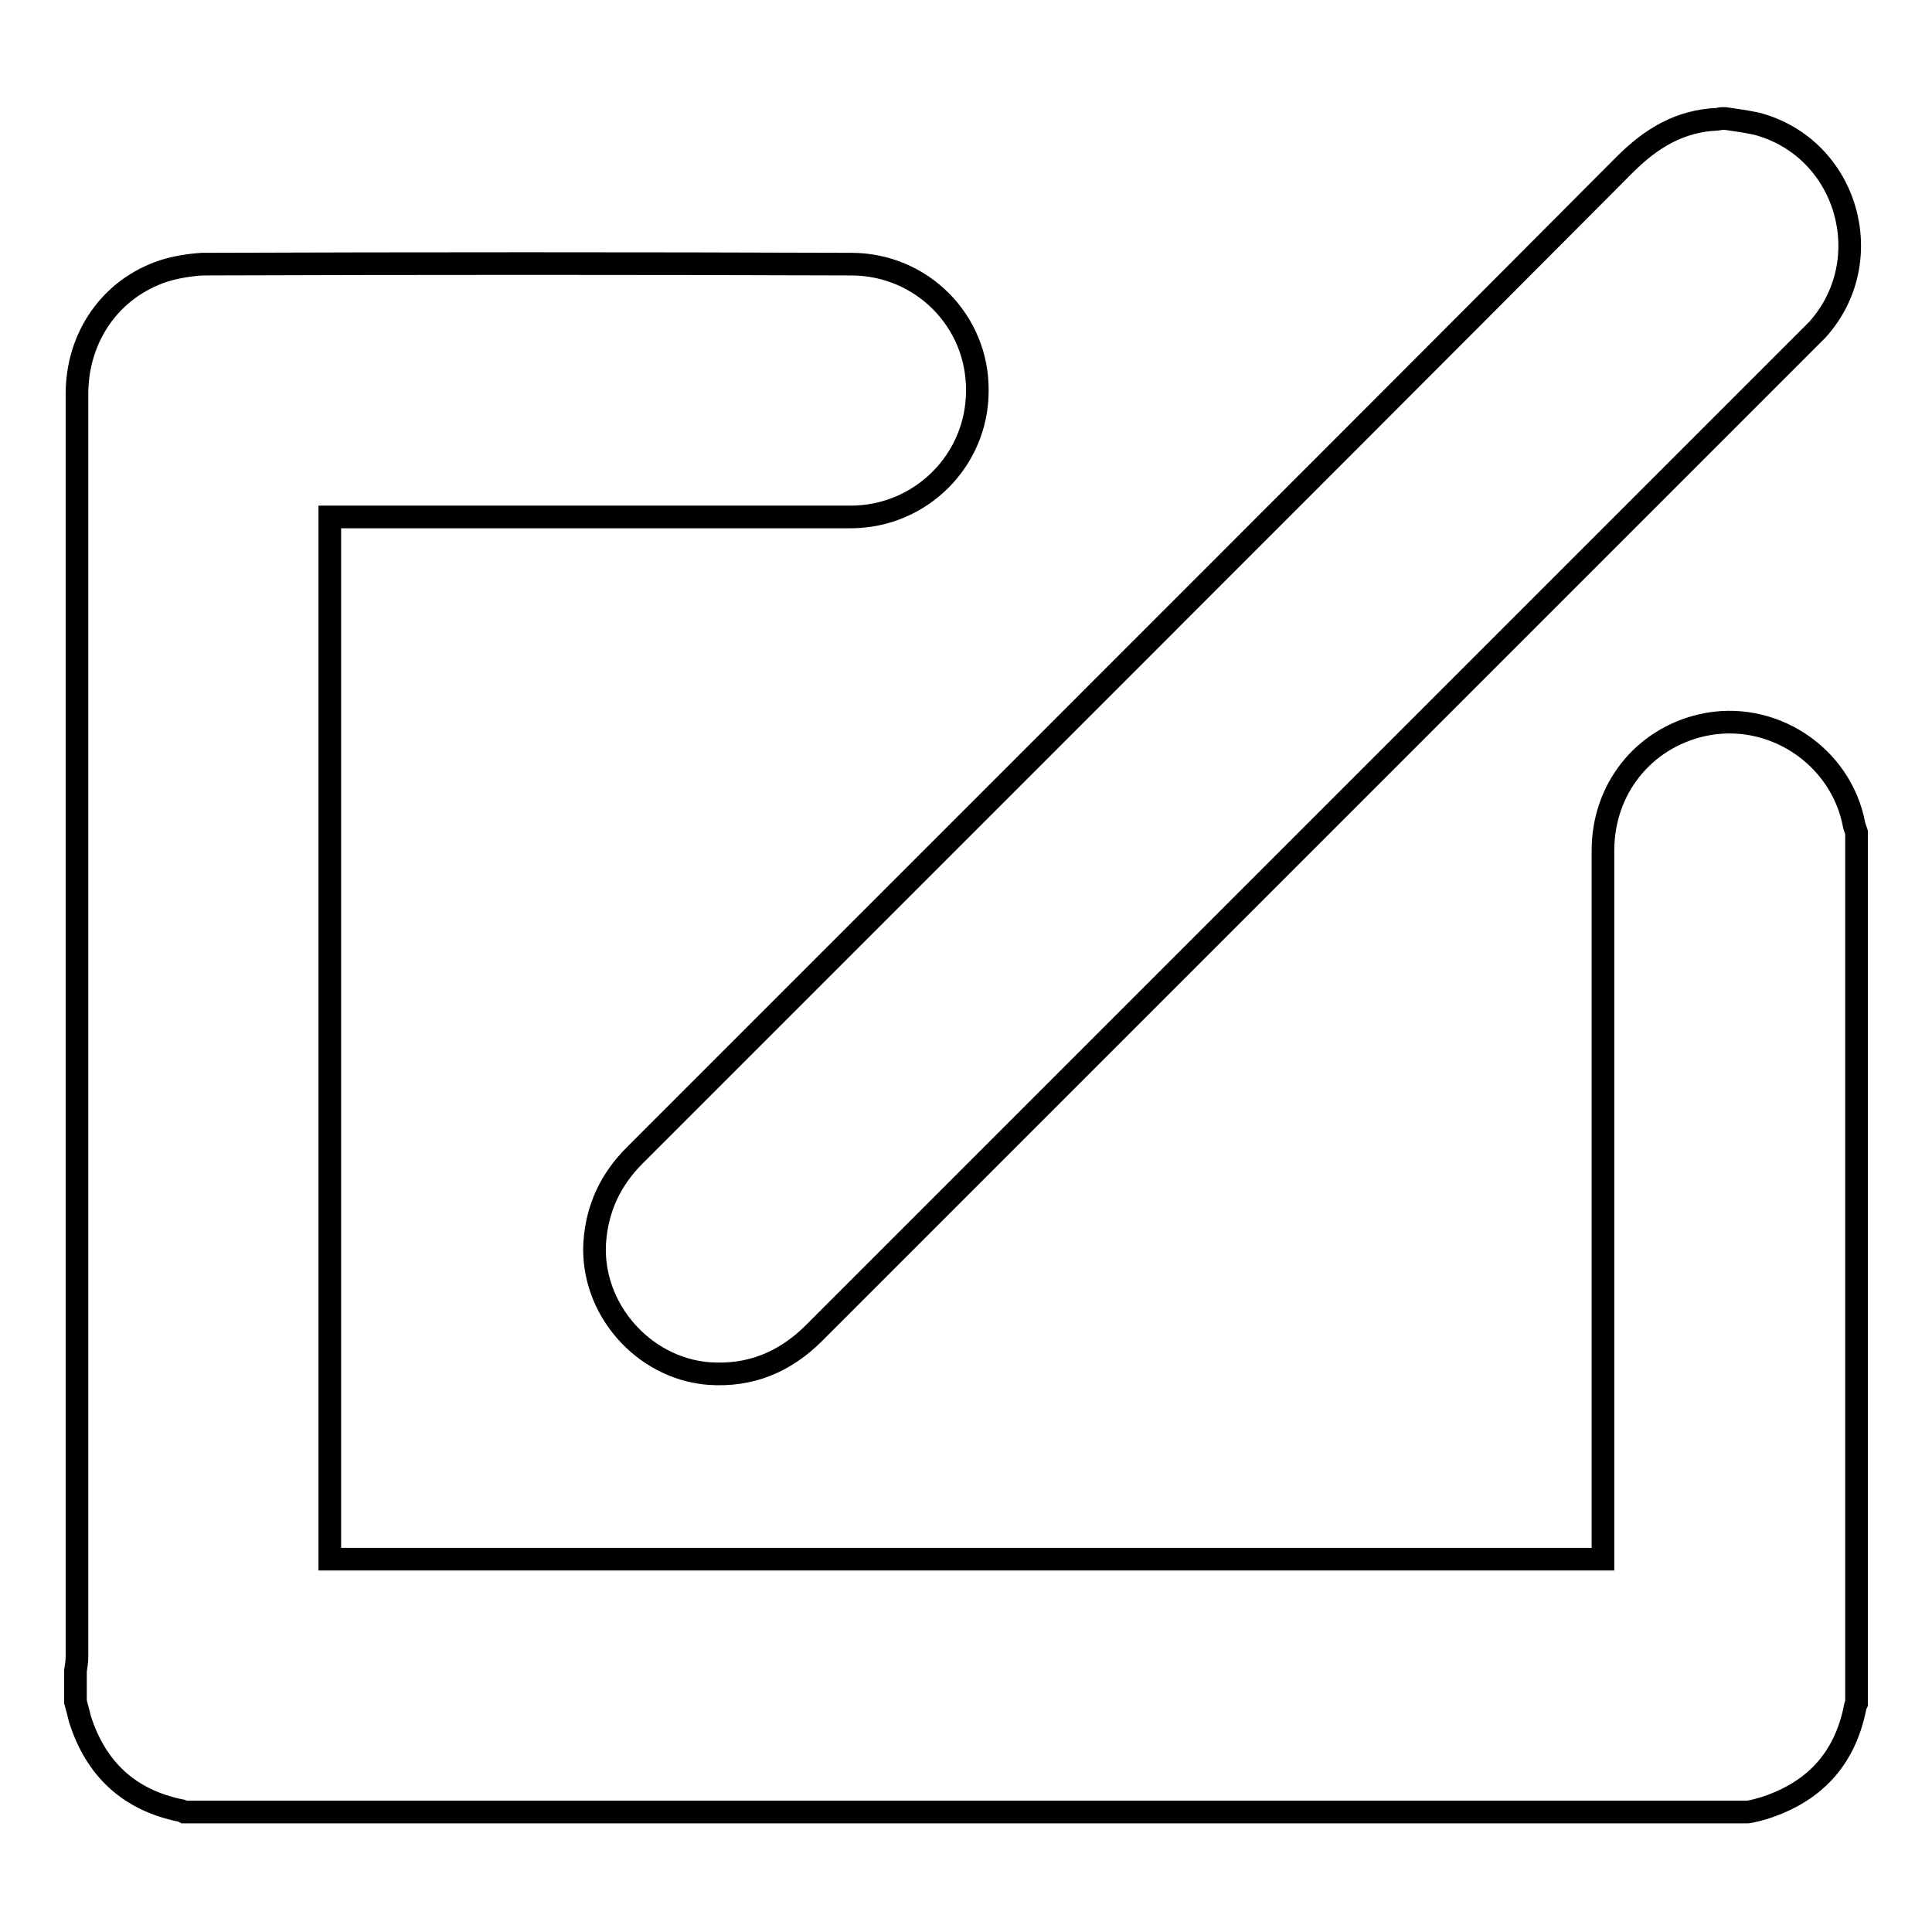
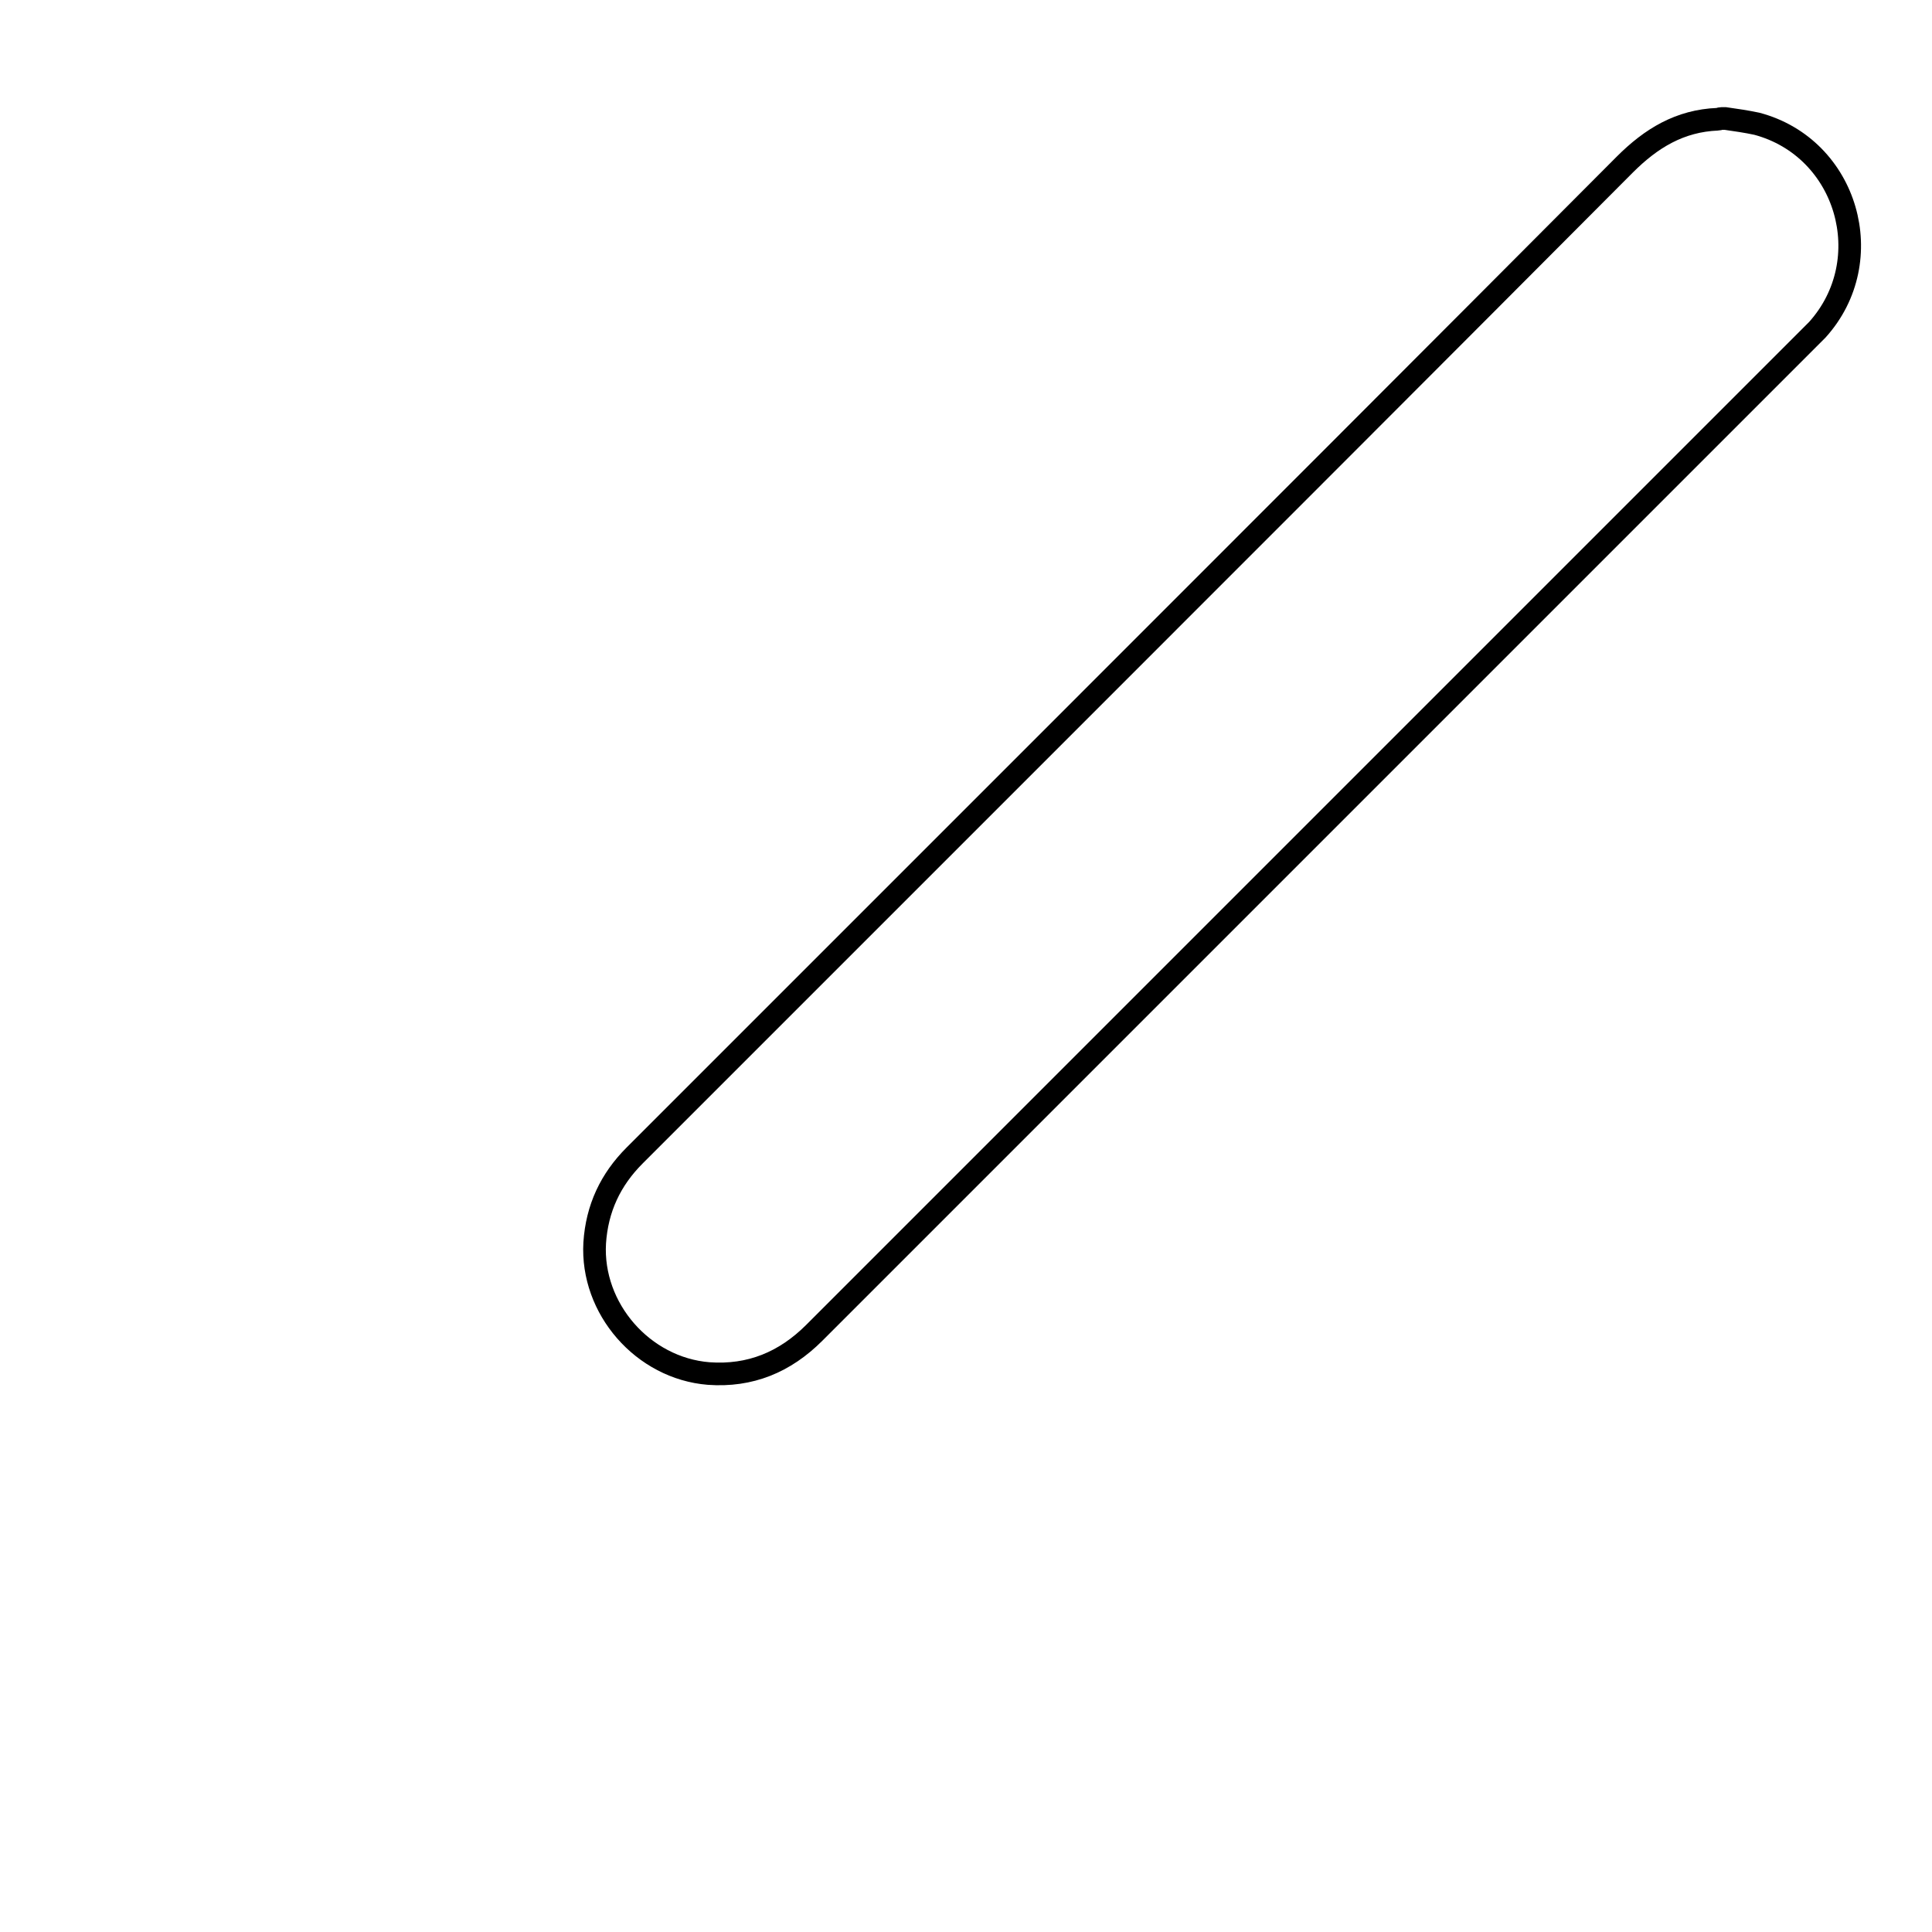
<svg xmlns="http://www.w3.org/2000/svg" version="1.1" x="0px" y="0px" viewBox="0 0 256 256" enable-background="new 0 0 256 256" xml:space="preserve">
  <g>
-     <path stroke-width="3" fill-opacity="0" stroke="#000000" d="M10,221.4c0.1-0.6,0.2-1.3,0.2-1.9c0-55.8,0-111.5,0-167.3c0-7.6,4.5-14,11.5-16.3c1.6-0.5,3.4-0.8,5.1-0.9 c28.7-0.1,57.3-0.1,86,0c9.3,0,16.8,7.5,16.7,16.8c0,9.2-7.5,16.7-16.8,16.7c-22.5,0-45,0-67.5,0h-1.5v138.1h168.7v-1.5 c0-30.8,0-61.6,0-92.4c0-8.1,5.3-14.8,13.1-16.6c9.2-2.1,18.5,4,20.2,13.3c0.1,0.3,0.2,0.6,0.3,0.9v115.4c-0.1,0.2-0.2,0.4-0.2,0.6 c-1.4,6.9-5.5,11.2-12.1,13.3c-0.7,0.2-1.4,0.4-2.1,0.5H24.4c-0.2-0.1-0.3-0.2-0.5-0.2c-6.8-1.4-11.2-5.5-13.3-12.1 c-0.2-0.8-0.4-1.6-0.6-2.3V221.4z" />
    <path stroke-width="3" fill-opacity="0" stroke="#000000" d="M228.6,15.7c1.4,0.2,2.8,0.4,4.2,0.7c12,3.2,16.3,18.1,8,27.3c-0.4,0.4-0.8,0.8-1.2,1.2 c-43.9,43.9-87.8,87.8-131.7,131.7c-3.9,3.9-8.5,5.8-14,5.4c-8.7-0.7-15.6-8.6-15.1-17.3c0.3-4.6,2.1-8.4,5.3-11.6 c18.1-18.1,36.2-36.2,54.3-54.3c25.7-25.7,51.3-51.3,76.9-77c3.5-3.5,7.3-5.8,12.3-6c0.2,0,0.3-0.1,0.5-0.1 C228.3,15.7,228.5,15.7,228.6,15.7L228.6,15.7z" />
  </g>
</svg>